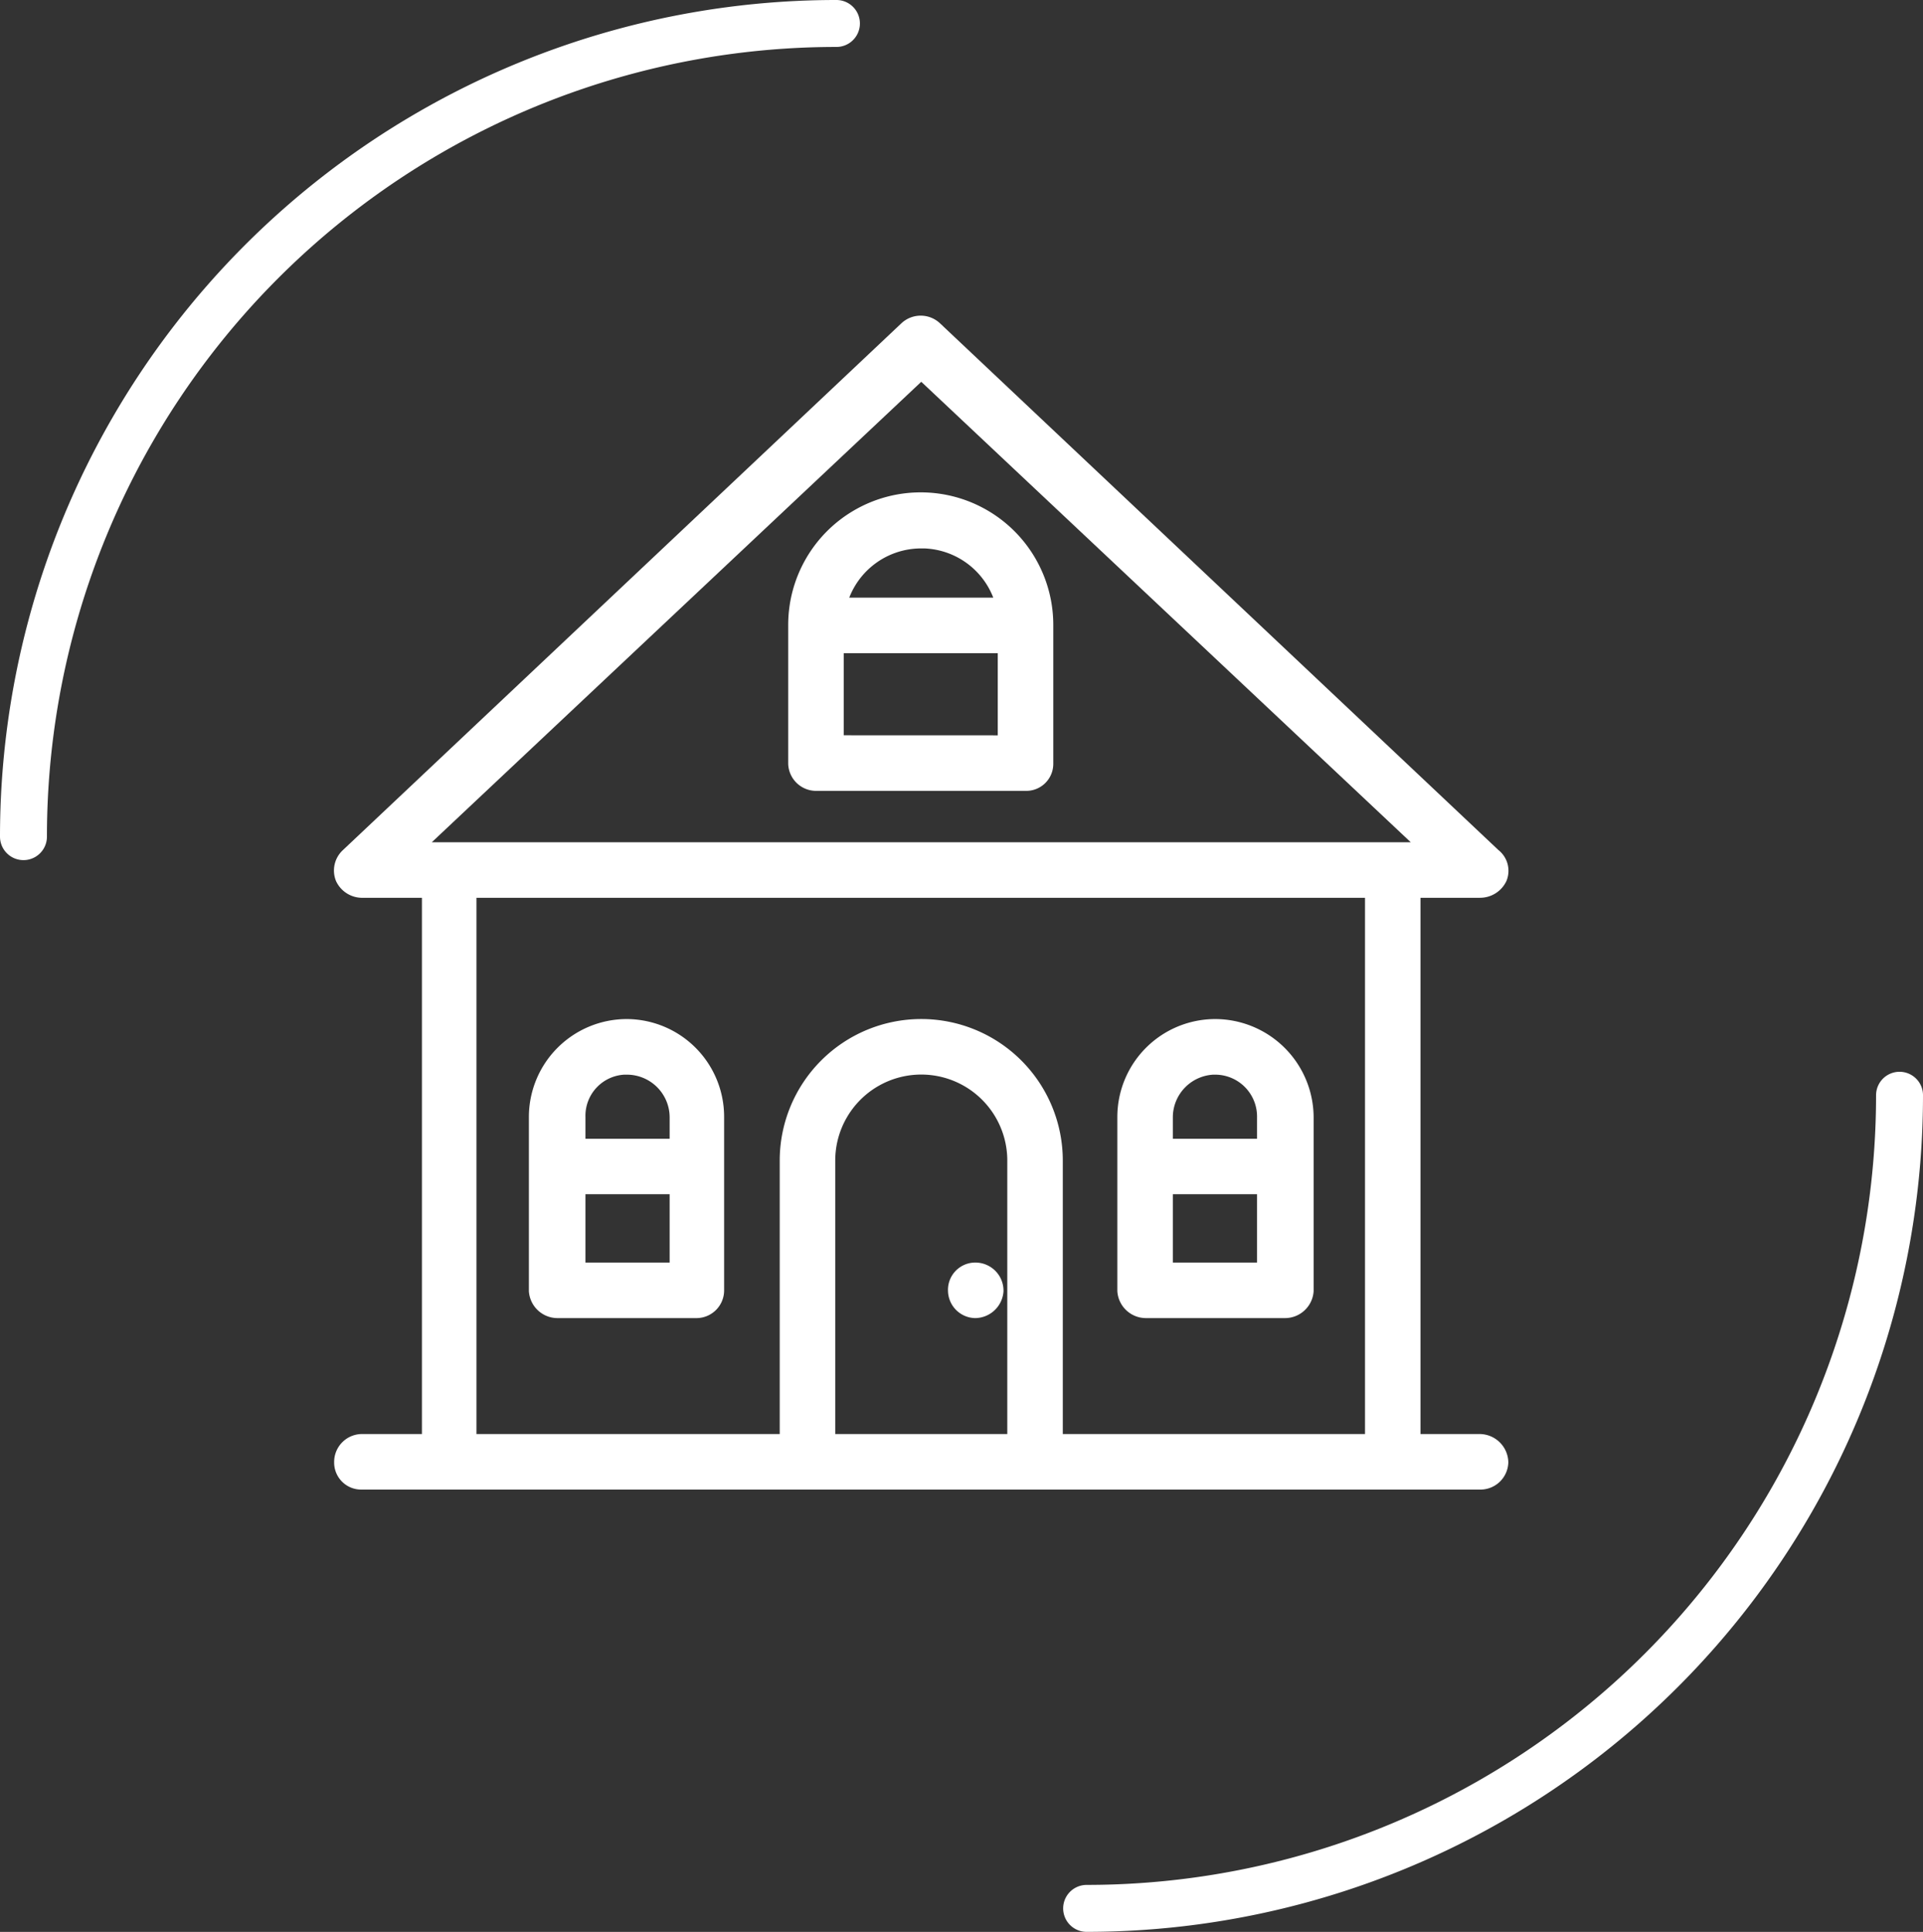
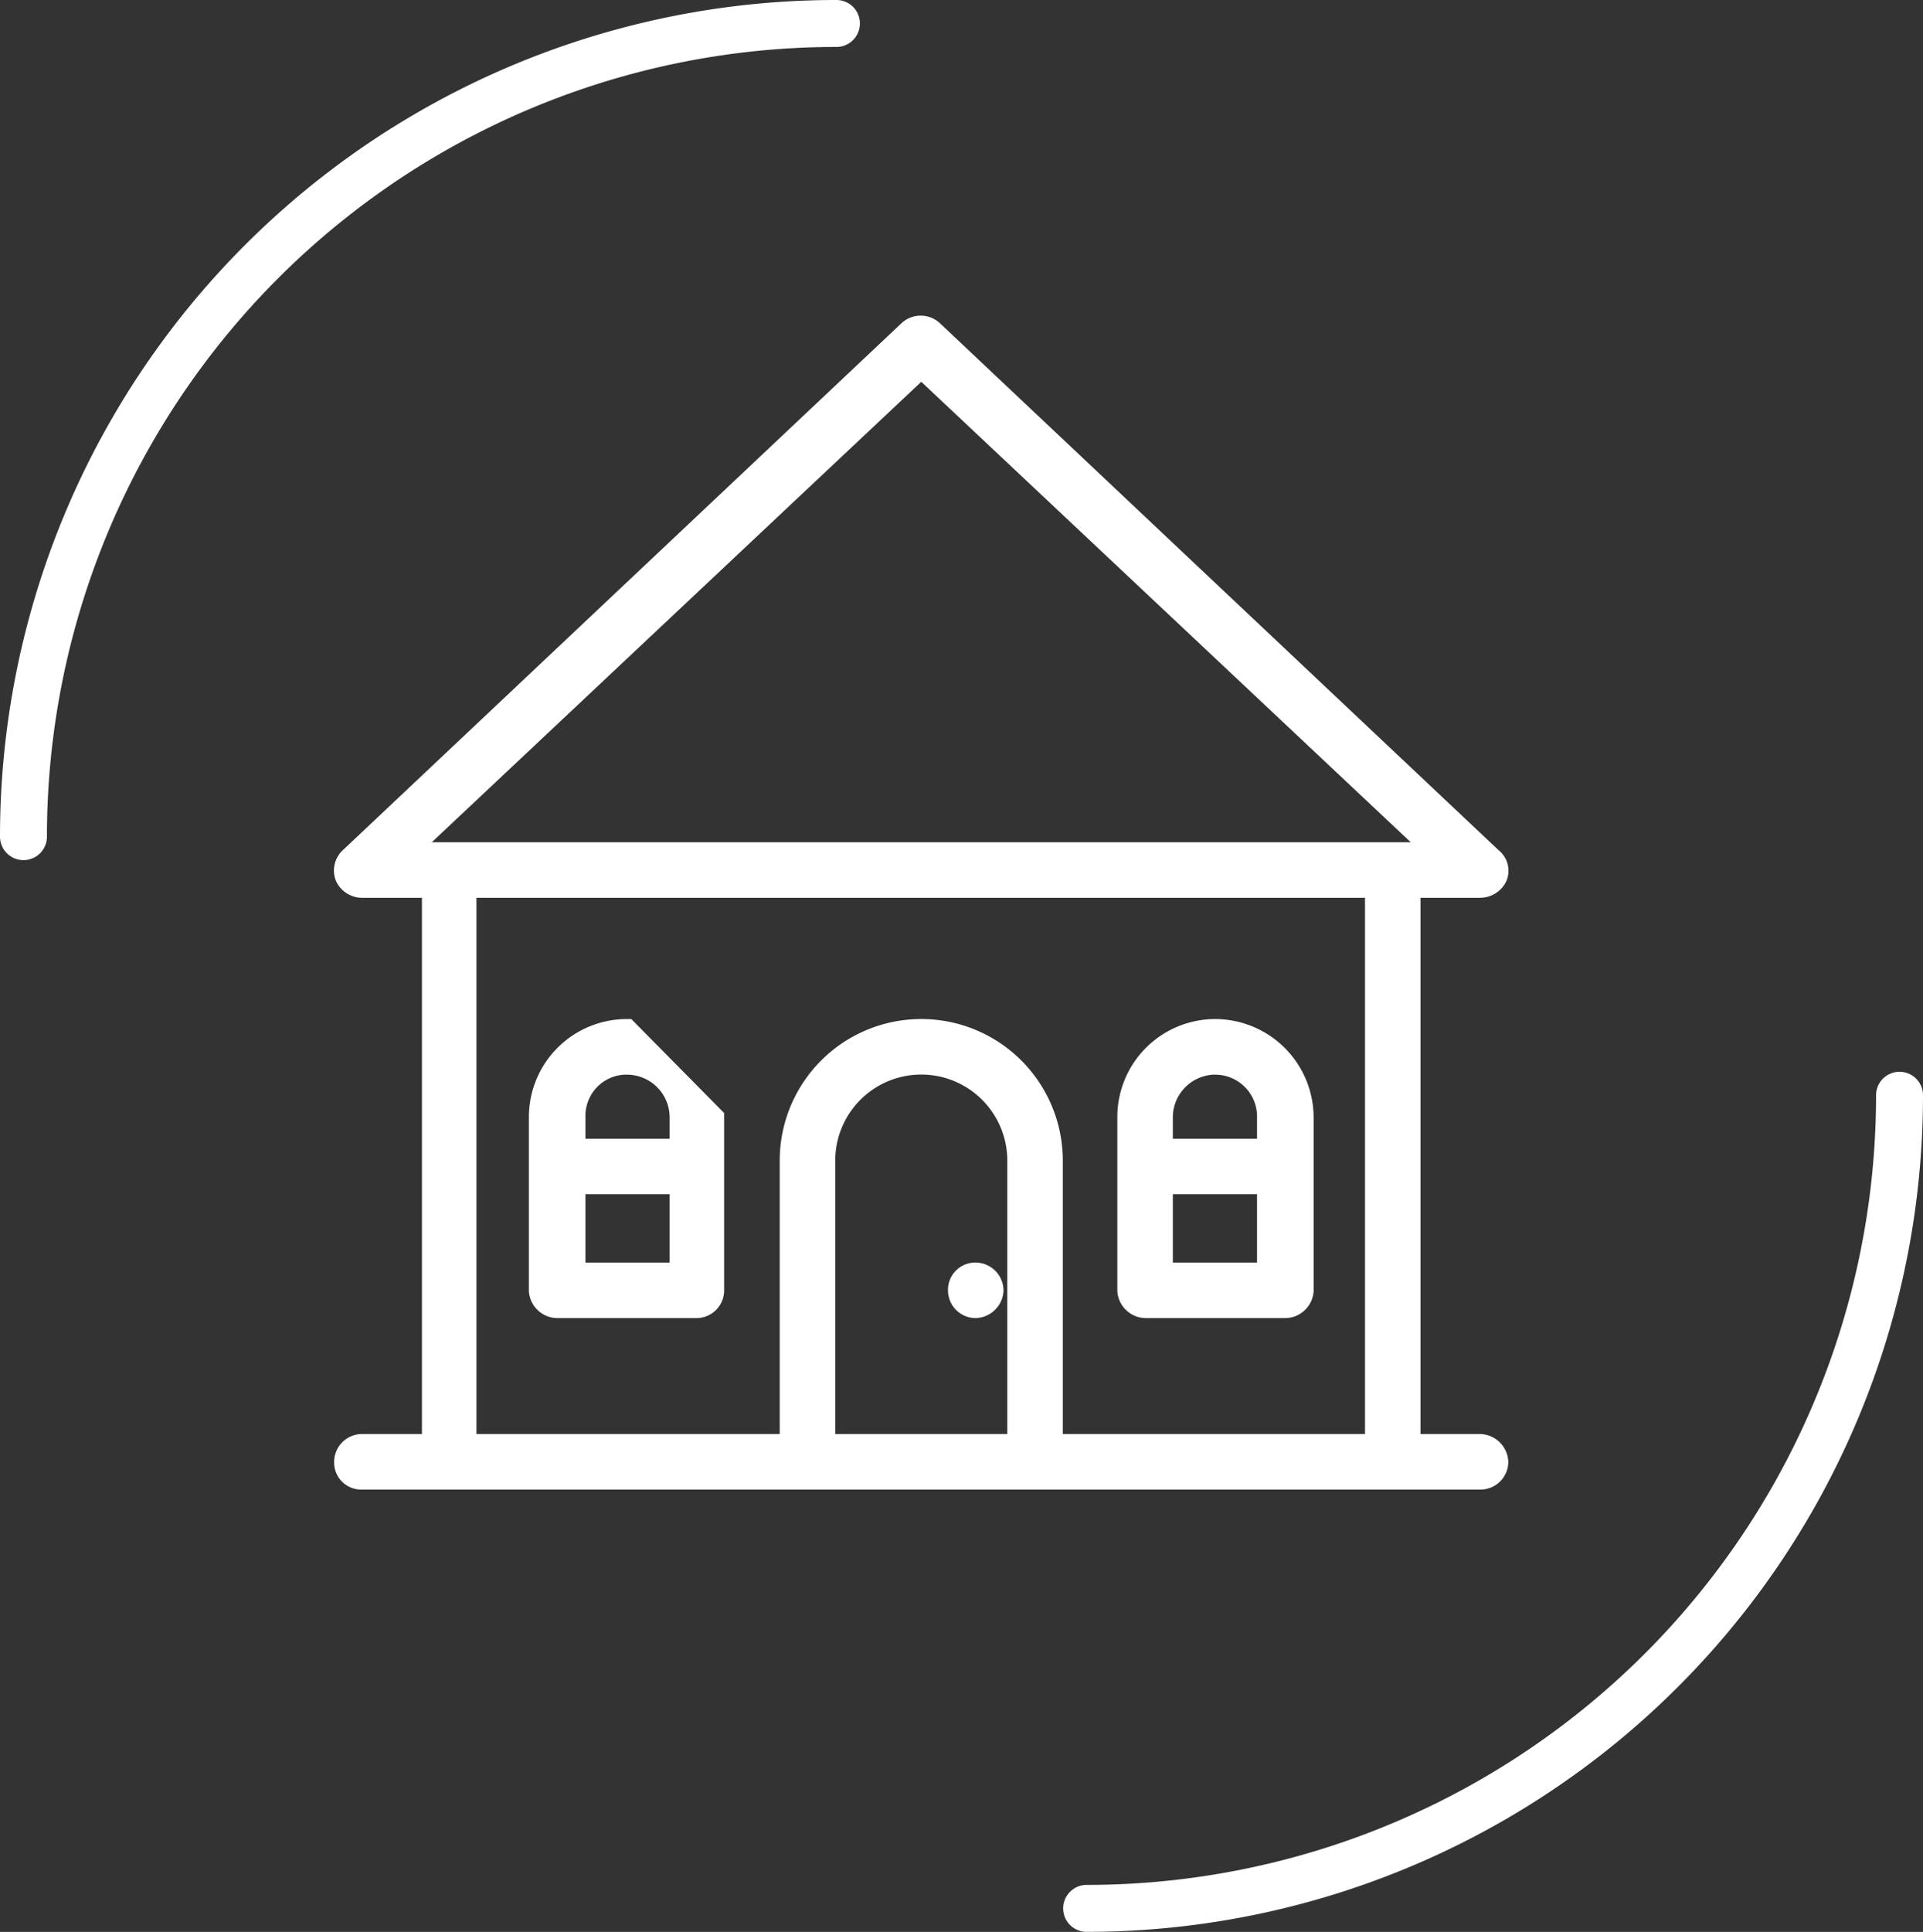
<svg xmlns="http://www.w3.org/2000/svg" width="93.415" height="93.821" viewBox="0 0 93.415 93.821">
  <rect x="0" y="0" width="93.415" height="93.821" fill="#333333" stroke="none" />
  <g id="Group_81" data-name="Group 81" transform="translate(1.14 1.14)">
    <path id="Path_163" data-name="Path 163" d="M374.923,145.329a39.491,39.491,0,0,1,39.492-39.491" transform="translate(-374.923 -105.838)" fill="none" stroke="#fff" stroke-linecap="round" stroke-linejoin="round" stroke-width="2.28" />
    <path id="Path_164" data-name="Path 164" d="M458.54,150.311A39.49,39.49,0,0,1,419.051,189.8" transform="translate(-367.405 -98.261)" fill="none" stroke="#fff" stroke-linecap="round" stroke-linejoin="round" stroke-width="2.28" />
    <g id="Group_63" data-name="Group 63" transform="translate(15.592 14.685)">
      <g id="Group_58" data-name="Group 58" transform="translate(9.46 34.165)">
-         <path id="Path_141" data-name="Path 141" d="M62.986,24.061a4.257,4.257,0,0,0-4.267,4.267V36.76a.894.894,0,0,0,.874.823h6.787a.846.846,0,0,0,.823-.823V28.328A4.246,4.246,0,0,0,62.986,24.061Zm0,1.7a2.578,2.578,0,0,1,2.571,2.571v1.542h-5.09V28.328A2.5,2.5,0,0,1,62.986,25.758ZM60.467,35.886V31.567h5.09v4.319Z" transform="translate(-58.719 -24.061)" fill="#fff" stroke="#fff" stroke-width="1" />
+         <path id="Path_141" data-name="Path 141" d="M62.986,24.061a4.257,4.257,0,0,0-4.267,4.267V36.76a.894.894,0,0,0,.874.823h6.787a.846.846,0,0,0,.823-.823V28.328Zm0,1.7a2.578,2.578,0,0,1,2.571,2.571v1.542h-5.09V28.328A2.5,2.5,0,0,1,62.986,25.758ZM60.467,35.886V31.567h5.09v4.319Z" transform="translate(-58.719 -24.061)" fill="#fff" stroke="#fff" stroke-width="1" />
      </g>
      <g id="Group_59" data-name="Group 59" transform="translate(22.057 8.612)">
-         <path id="Path_142" data-name="Path 142" d="M59.838,37.035h10.18a.812.812,0,0,0,.823-.823V29.477a5.938,5.938,0,0,0-11.877,0v6.735A.857.857,0,0,0,59.838,37.035Zm.823-1.7V30.351h8.483v4.987Zm4.267-10.077a4.245,4.245,0,0,1,4.164,3.393H60.763A4.246,4.246,0,0,1,64.928,25.261Z" transform="translate(-58.964 -23.564)" fill="#fff" stroke="#fff" stroke-width="1" />
-       </g>
+         </g>
      <g id="Group_60" data-name="Group 60" transform="translate(38.046 34.165)">
        <path id="Path_143" data-name="Path 143" d="M63.542,24.061a4.257,4.257,0,0,0-4.267,4.267V36.76a.893.893,0,0,0,.874.823h6.787a.894.894,0,0,0,.874-.823V28.328A4.29,4.29,0,0,0,63.542,24.061Zm0,1.7a2.535,2.535,0,0,1,2.519,2.571v1.542h-5.09V28.328A2.578,2.578,0,0,1,63.542,25.758ZM60.971,35.886V31.567h5.09v4.319Z" transform="translate(-59.275 -24.061)" fill="#fff" stroke="#fff" stroke-width="1" />
      </g>
      <g id="Group_61" data-name="Group 61" transform="translate(29.82 45.99)">
        <path id="Path_144" data-name="Path 144" d="M59.937,24.291a.825.825,0,0,0-.822.874.845.845,0,0,0,.822.823.893.893,0,0,0,.874-.823A.866.866,0,0,0,59.937,24.291Z" transform="translate(-59.115 -24.291)" fill="#fff" stroke="#fff" stroke-width="1" />
      </g>
      <g id="Group_62" data-name="Group 62" transform="translate(0 0)">
        <path id="Path_145" data-name="Path 145" d="M113.7,77.715h-3.393V50.672H113.7a.916.916,0,0,0,.823-.514.785.785,0,0,0-.257-.925l-27.147-25.6a.87.87,0,0,0-1.182,0l-27.147,25.6a.849.849,0,0,0-.206.925.9.9,0,0,0,.771.514H62.8V77.715H59.357a.857.857,0,0,0-.822.874.812.812,0,0,0,.822.823H113.7a.857.857,0,0,0,.874-.823A.9.9,0,0,0,113.7,77.715ZM86.556,25.427l25.039,23.548H61.517ZM81.877,77.715V63.936a4.679,4.679,0,0,1,9.358,0V77.715Zm11.054,0V63.936a6.375,6.375,0,0,0-12.751,0V77.715H64.448V50.672h44.164V77.715Z" transform="translate(-58.535 -23.397)" fill="#fff" stroke="#fff" stroke-width="1" />
      </g>
    </g>
  </g>
</svg>